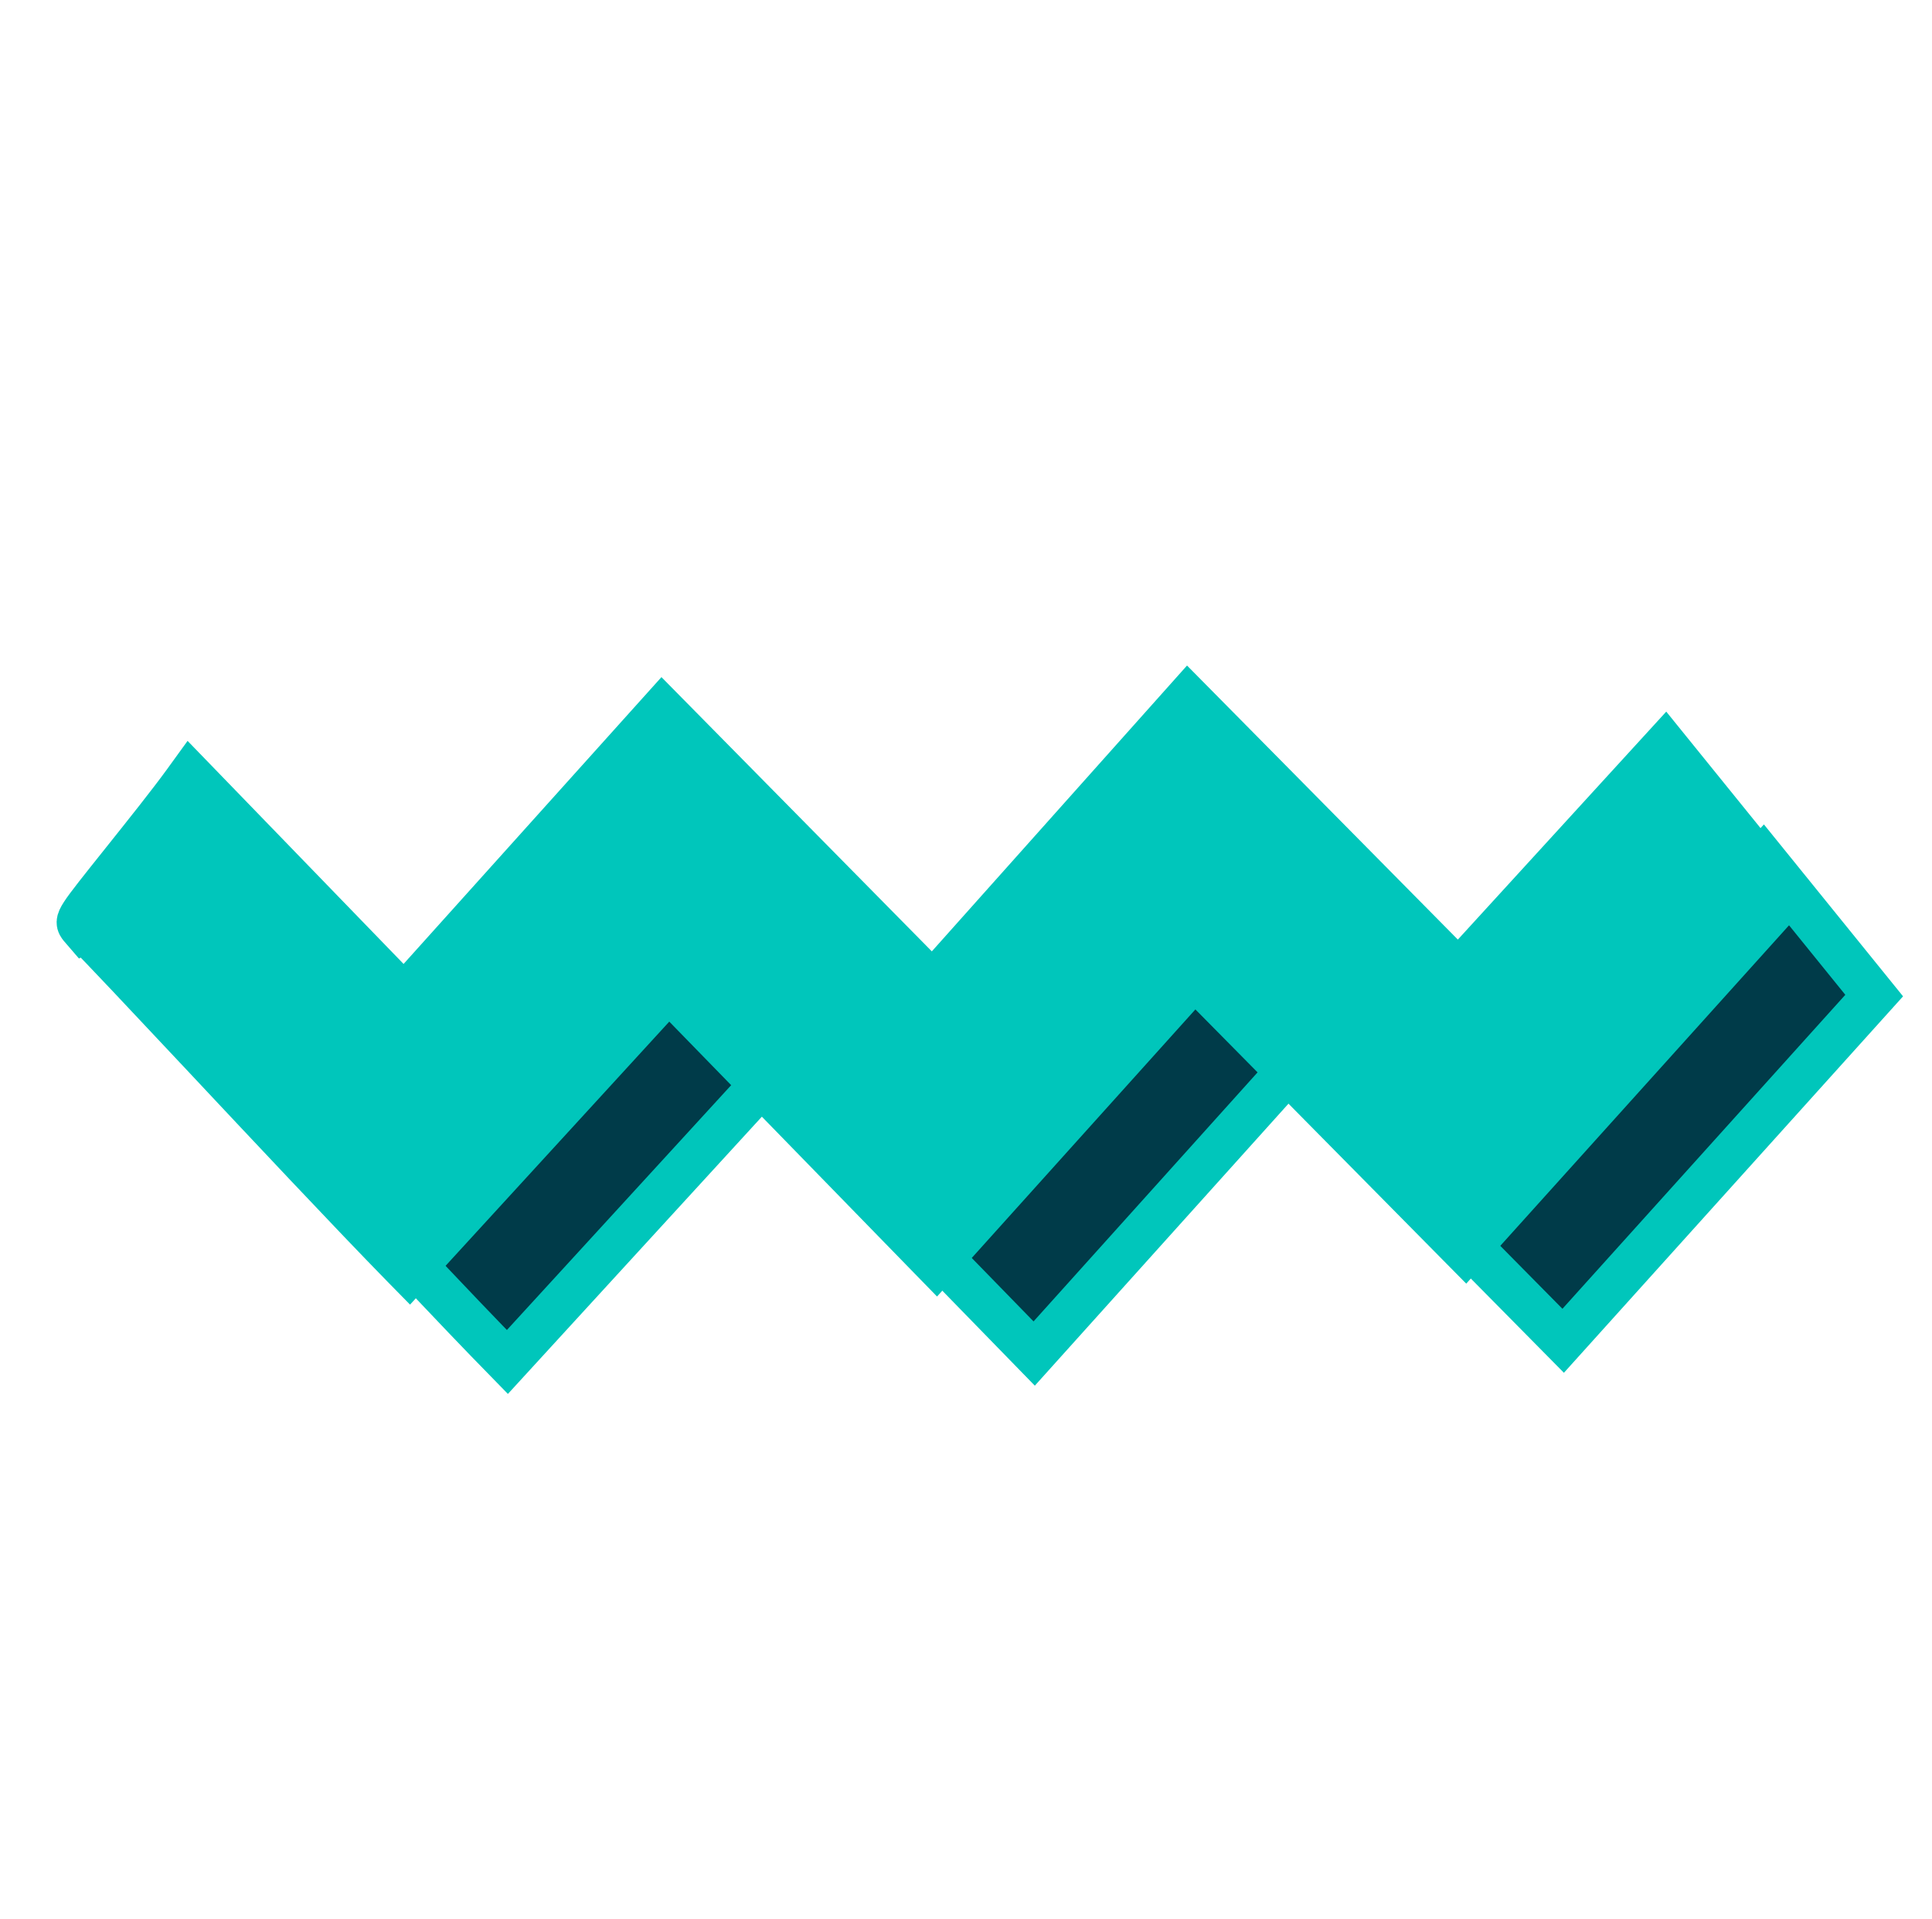
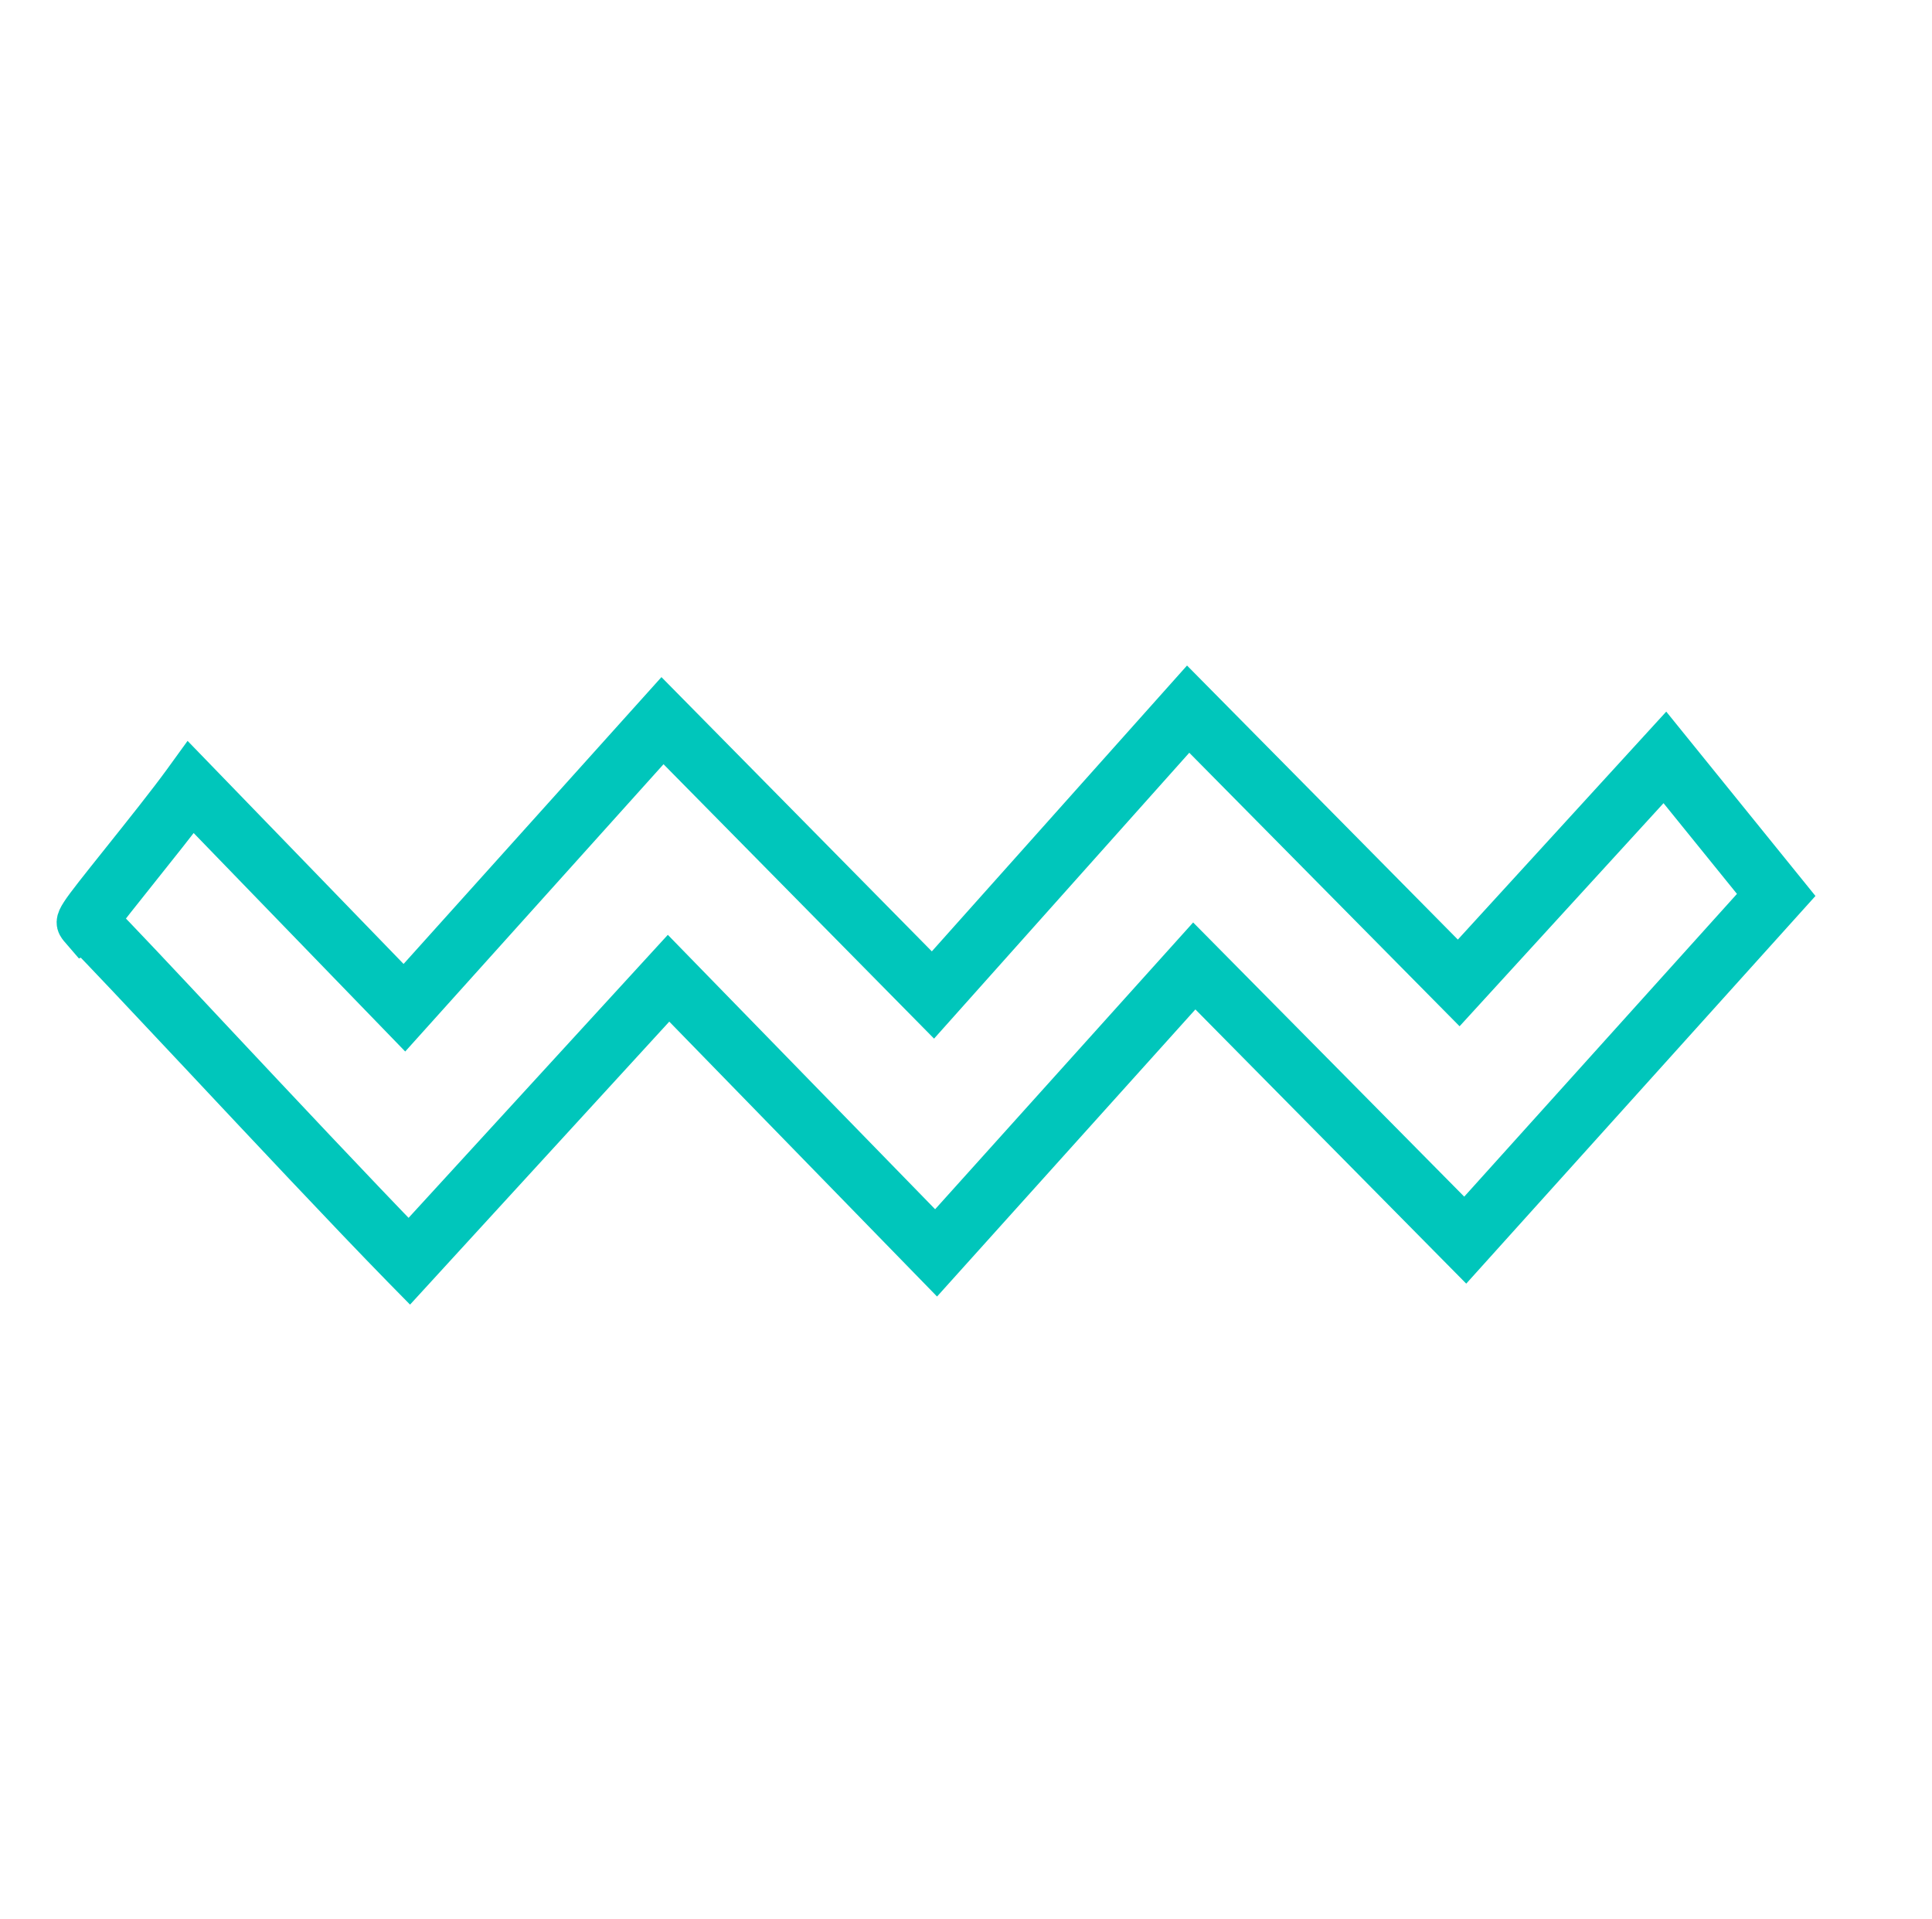
<svg xmlns="http://www.w3.org/2000/svg" width="87.972" height="87.366" viewBox="0 0 87.972 87.366">
  <g id="Grupo_78719" data-name="Grupo 78719" transform="translate(1.304 44.36) rotate(-51)">
    <g id="Grupo_582" data-name="Grupo 582" transform="translate(0 6.736)">
-       <path id="Trazado_2180" data-name="Trazado 2180" d="M-644.213-2.133c-.664,5.913-1.292,11.51-1.957,17.43l17.428.841c-.642,5.786-1.269,11.437-1.933,17.418l13.888.834c-.575,2.7-1.114,5.232-1.676,7.878l-21.127-1.114c.65-5.838,1.28-11.5,1.942-17.442L-655.2,22.8c.688-5.808,1.354-11.438,2.052-17.335L-670.595,4.4c.772-6.653,2.739-20.013,2.777-21.117-.312-.159,5.184-.059,7.736-.195-.563,4.636-1.1,9.071-1.684,13.873Z" transform="translate(670.595 16.914)" fill="#003b49" stroke="#00c6bb" stroke-width="2" />
-     </g>
+       </g>
    <g id="Grupo_583" data-name="Grupo 583" transform="translate(0.354)">
-       <path id="Trazado_2181" data-name="Trazado 2181" d="M-643.426-8.763c-.664,5.913-1.293,11.51-1.957,17.43l17.428.841c-.643,5.787-1.27,11.437-1.934,17.418l13.888.834c-.575,2.7-1.113,5.232-1.676,7.878L-638.8,34.525c.65-5.839,1.28-11.5,1.942-17.443l-17.552-.914c.687-5.808,1.353-11.438,2.052-17.335l-17.447-1.065c.772-6.653,2.74-20.012,2.778-21.117-.312-.159,5.184-.059,7.737-.195-.564,4.637-1.1,9.071-1.684,13.874Z" transform="translate(670.209 23.925)" fill="#00c6bb" stroke="#00c6bb" stroke-width="2" />
      <path id="Trazado_2182" data-name="Trazado 2182" d="M-617.407,36l-21.813-1.149,1.942-17.442-17.555-.915L-652.78-.849l-17.446-1.065.043-.378c.409-3.516,1.161-8.977,1.765-13.364.481-3.5.9-6.566.994-7.5l-.038-.019.052-.288c.082-.349.082-.349,3.551-.373,1.577-.011,3.362-.023,4.529-.084l.427-.023-1.689,13.916,17.548.907L-645,8.31l17.428.84-1.935,17.424,13.928.836Zm-21.014-1.827,20.439,1.077,1.525-7.17-13.848-.831,1.934-17.415-17.428-.84,1.957-17.432L-661.4-9.347l1.679-13.835c-1.164.046-2.732.057-4.136.066-1.107.008-2.336.016-2.856.046-.1.993-.5,3.918-1,7.512-.582,4.23-1.3,9.459-1.719,12.973l17.447,1.065-2.051,17.331,17.549.914Z" transform="translate(670.226 23.942)" fill="#0d3452" stroke="#00c6bb" stroke-width="2" />
    </g>
  </g>
</svg>